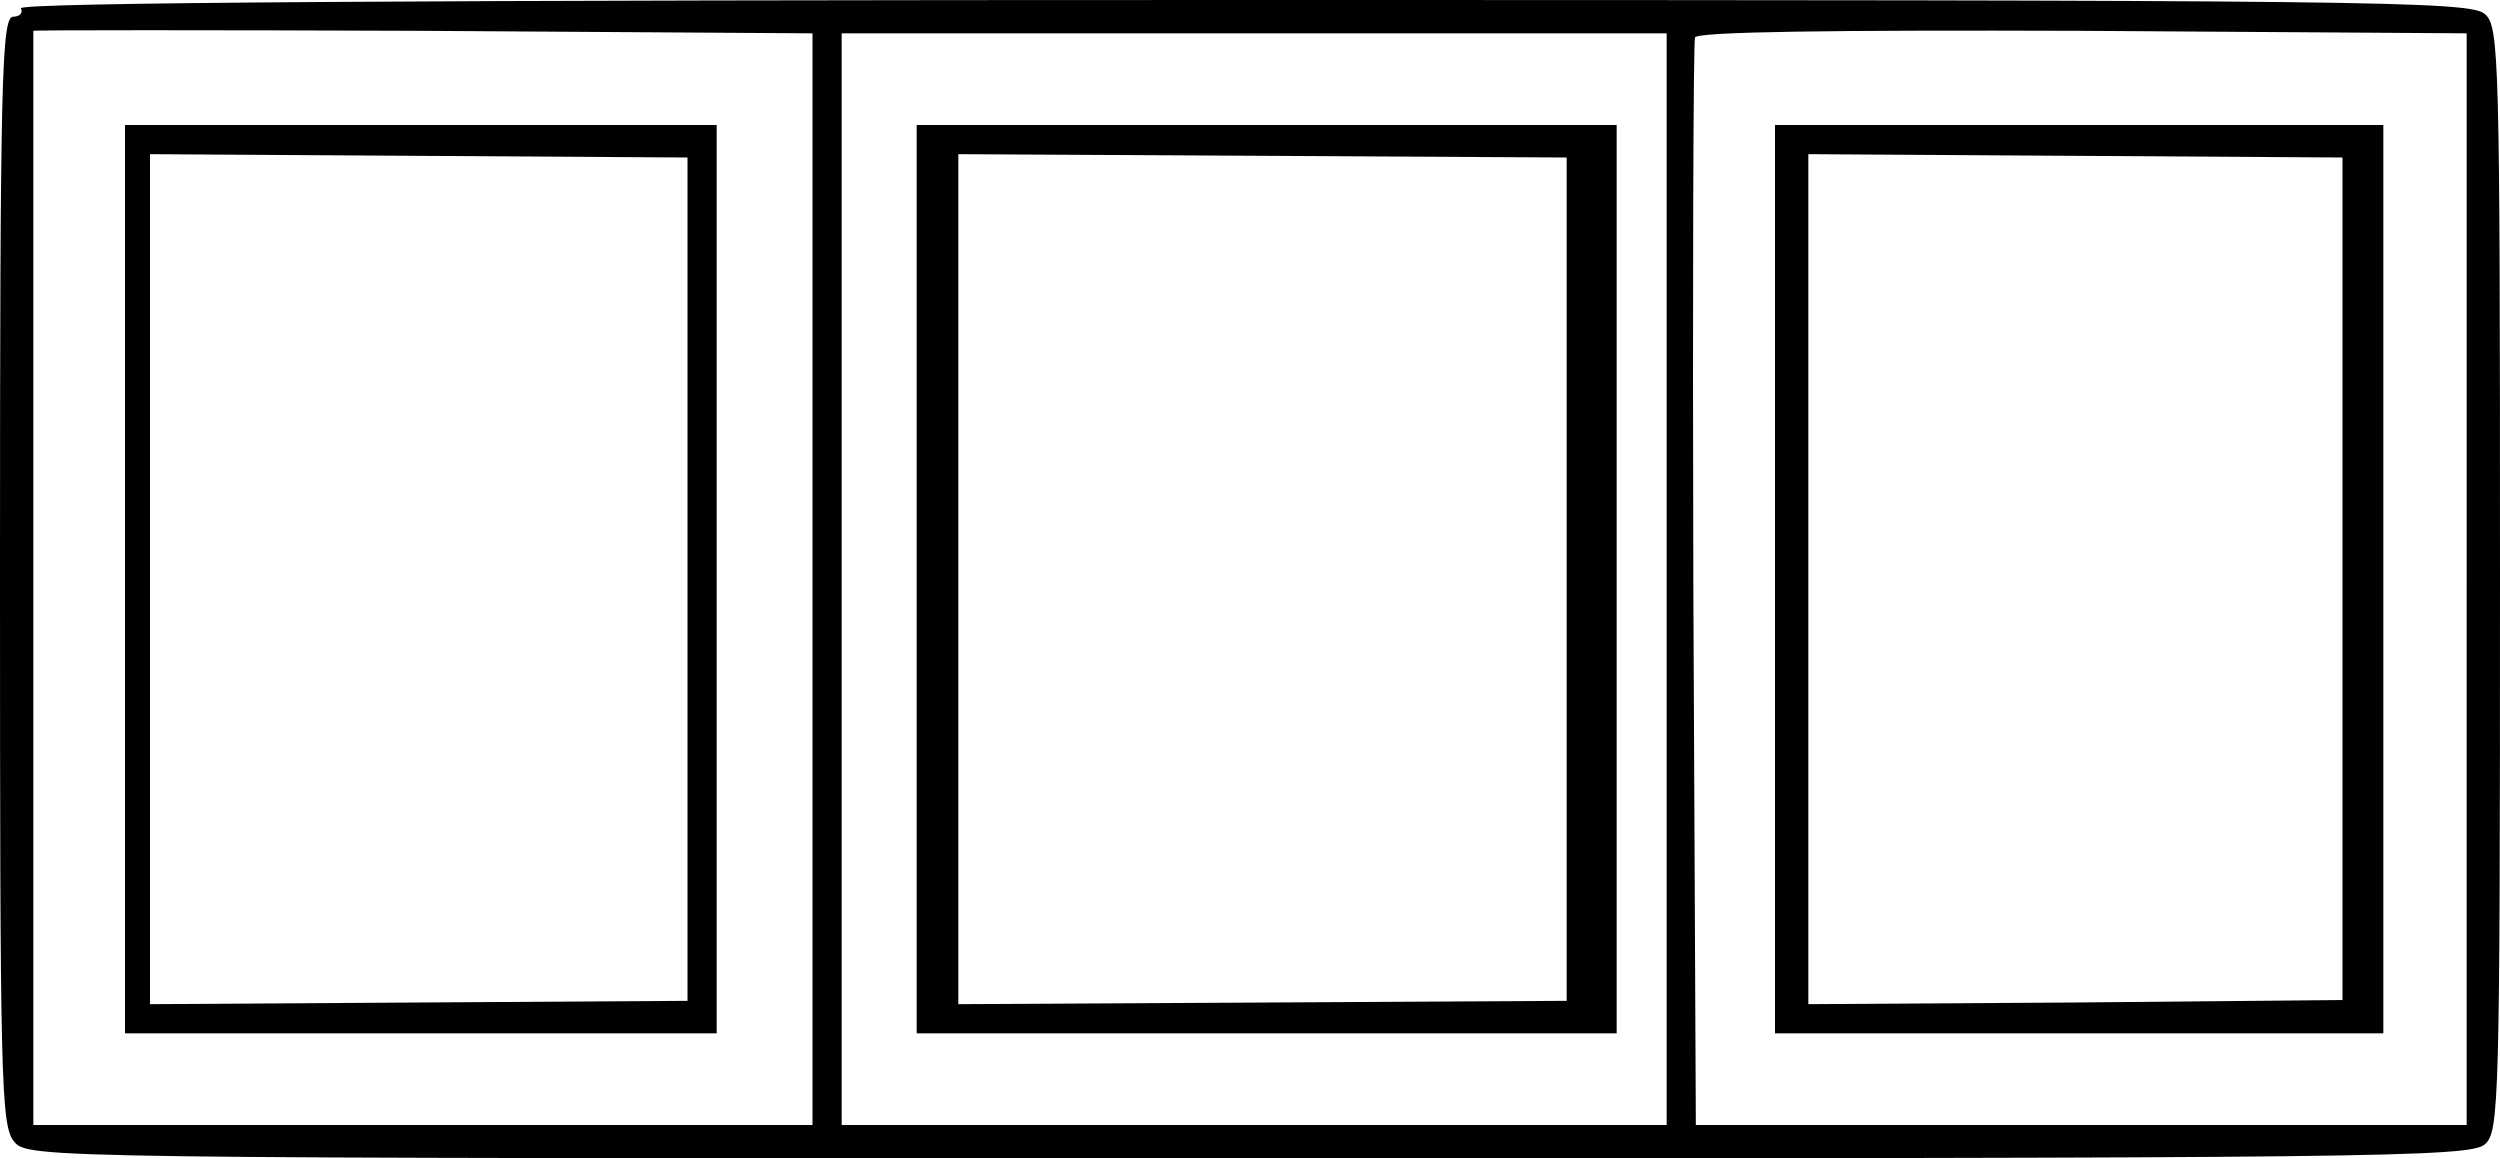
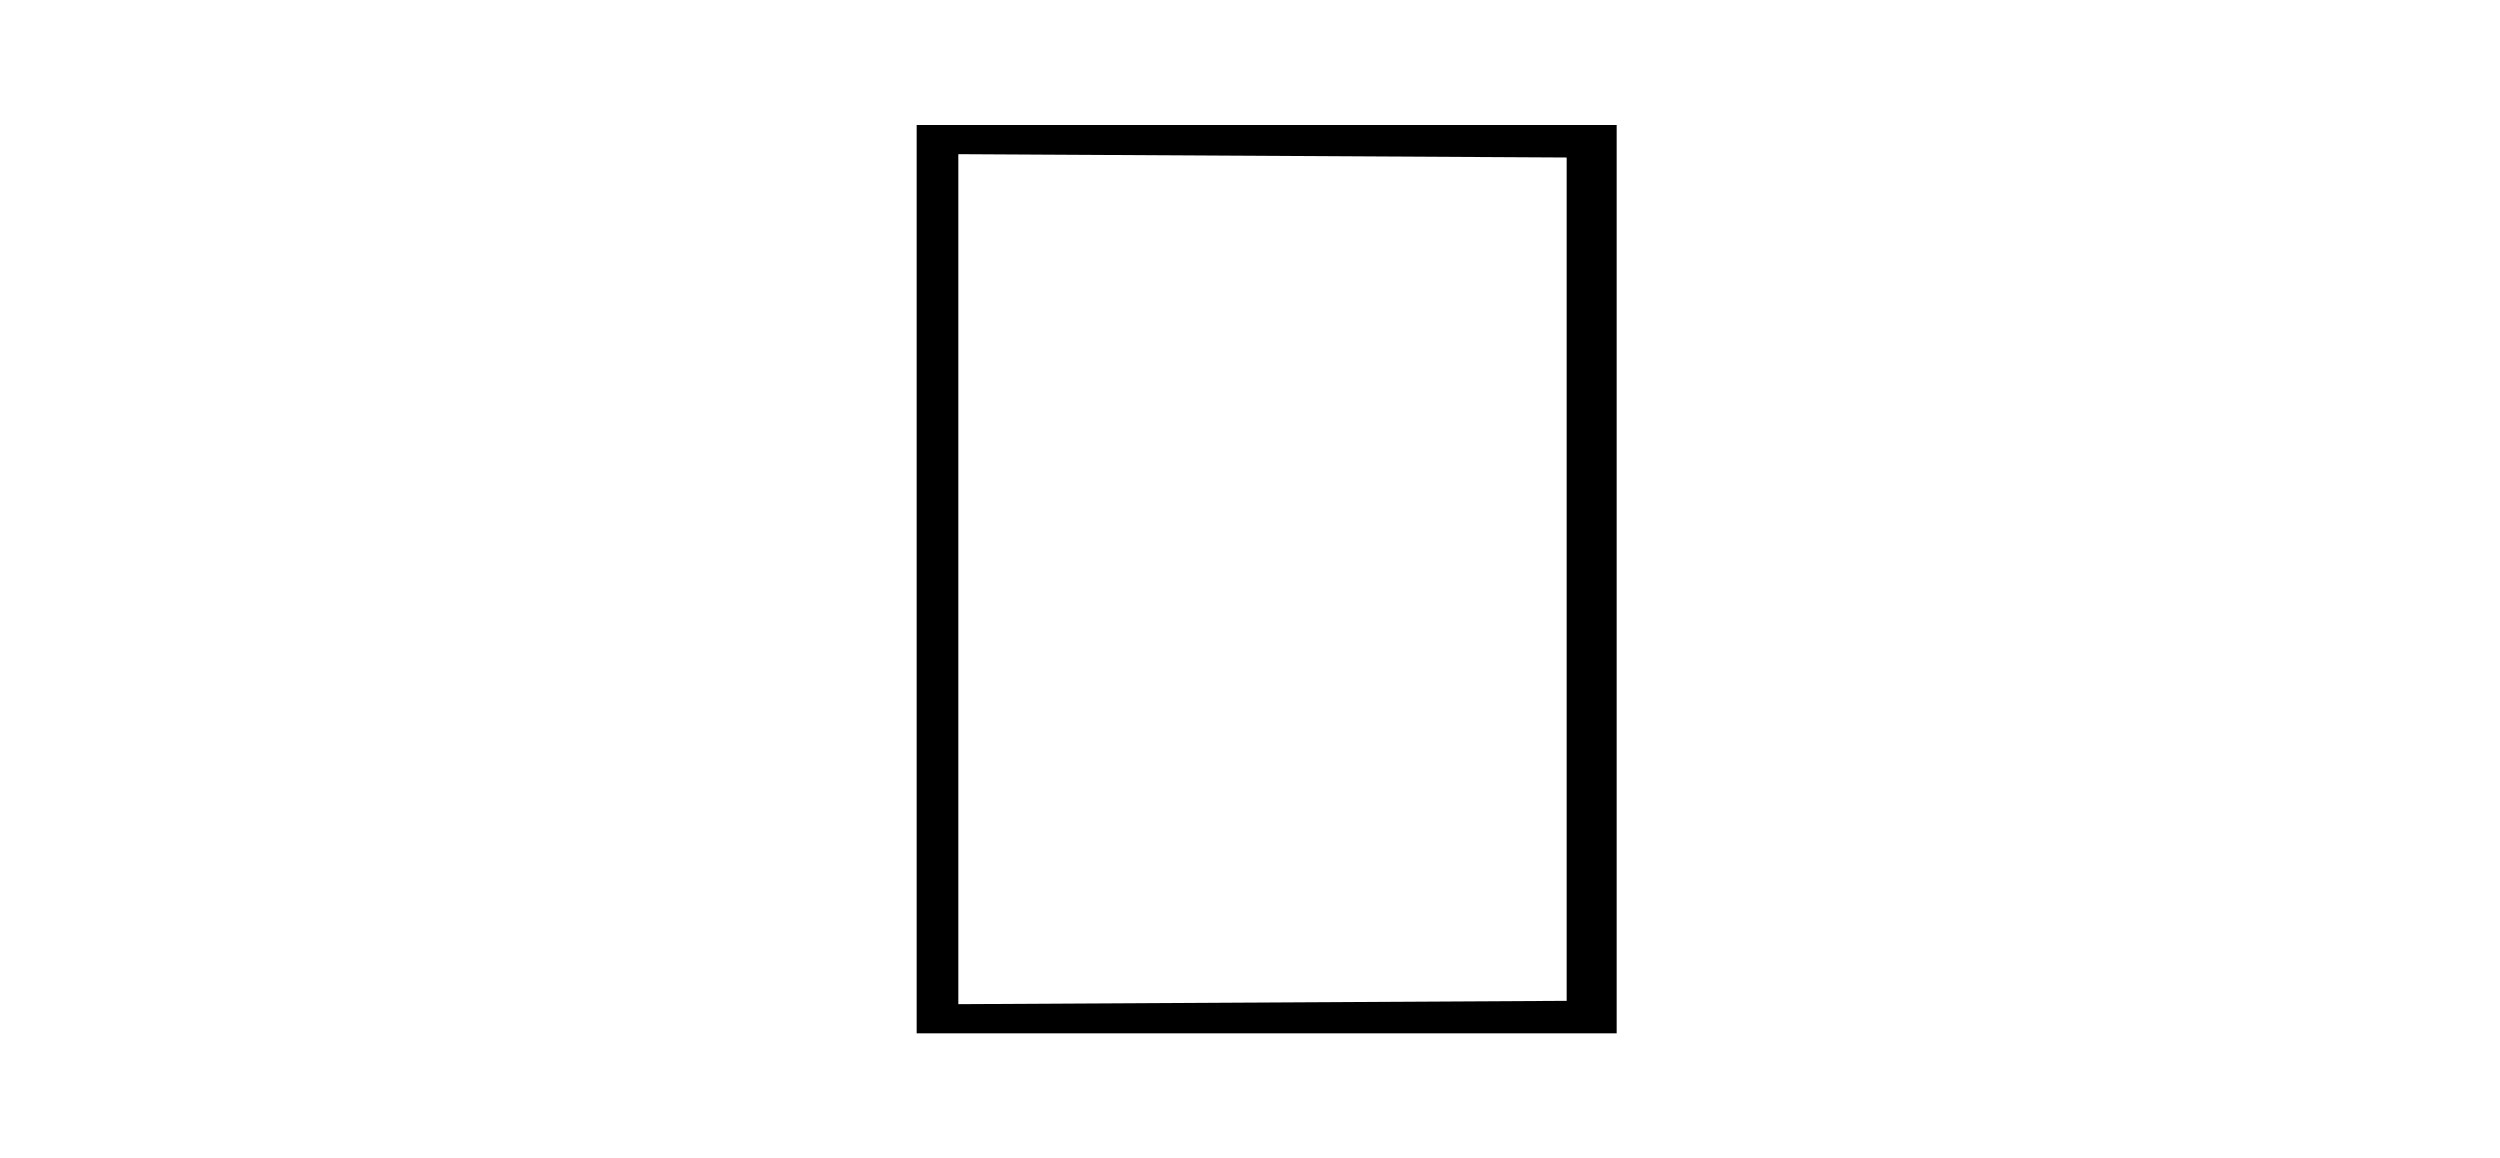
<svg xmlns="http://www.w3.org/2000/svg" version="1.0" width="300pt" height="139pt" viewBox="0 0 300 139" preserveAspectRatio="xMidYMid meet">
  <g transform="translate(0,139) scale(0.1,-0.1)" fill="#000000" stroke="none">
-     <path d="M25 1380 c3 -5 -1 -10 -9 -10 -14 0 -16 -69 -16 -665 0 -613 1 -666 17 -685 17 -20 29 -20 1482 -20 1349 0 1466 1 1483 17 17 15 18 49 18 678 0 629 -1 663 -18 678 -17 16 -135 17 -1491 17 -979 0 -1470 -3 -1466 -10z m950 -685 l0 -655 -468 0 -467 0 0 655 c0 360 0 656 0 658 0 1 210 1 467 0 l468 -3 0 -655z m1985 0 l0 -655 -462 0 -463 0 -3 647 c-1 357 0 653 2 658 2 7 164 9 465 8 l461 -3 0 -655z m-960 0 l0 -655 -495 0 -495 0 0 655 0 655 495 0 495 0 0 -655z" />
-     <path d="M150 695 l0 -545 355 0 355 0 0 545 0 545 -355 0 -355 0 0 -545z m675 0 l0 -506 -323 -2 -322 -2 0 510 0 510 322 -2 323 -2 0 -506z" />
-     <path d="M2130 695 l0 -545 365 0 365 0 0 545 0 545 -365 0 -365 0 0 -545z m681 0 l0 -505 -321 -3 -320 -2 0 510 0 510 320 -2 321 -2 0 -506z" />
    <path d="M1100 695 l0 -545 420 0 420 0 0 545 0 545 -420 0 -420 0 0 -545z m780 0 l0 -506 -365 -2 -365 -2 0 510 0 510 365 -2 365 -2 0 -506z" />
  </g>
</svg>